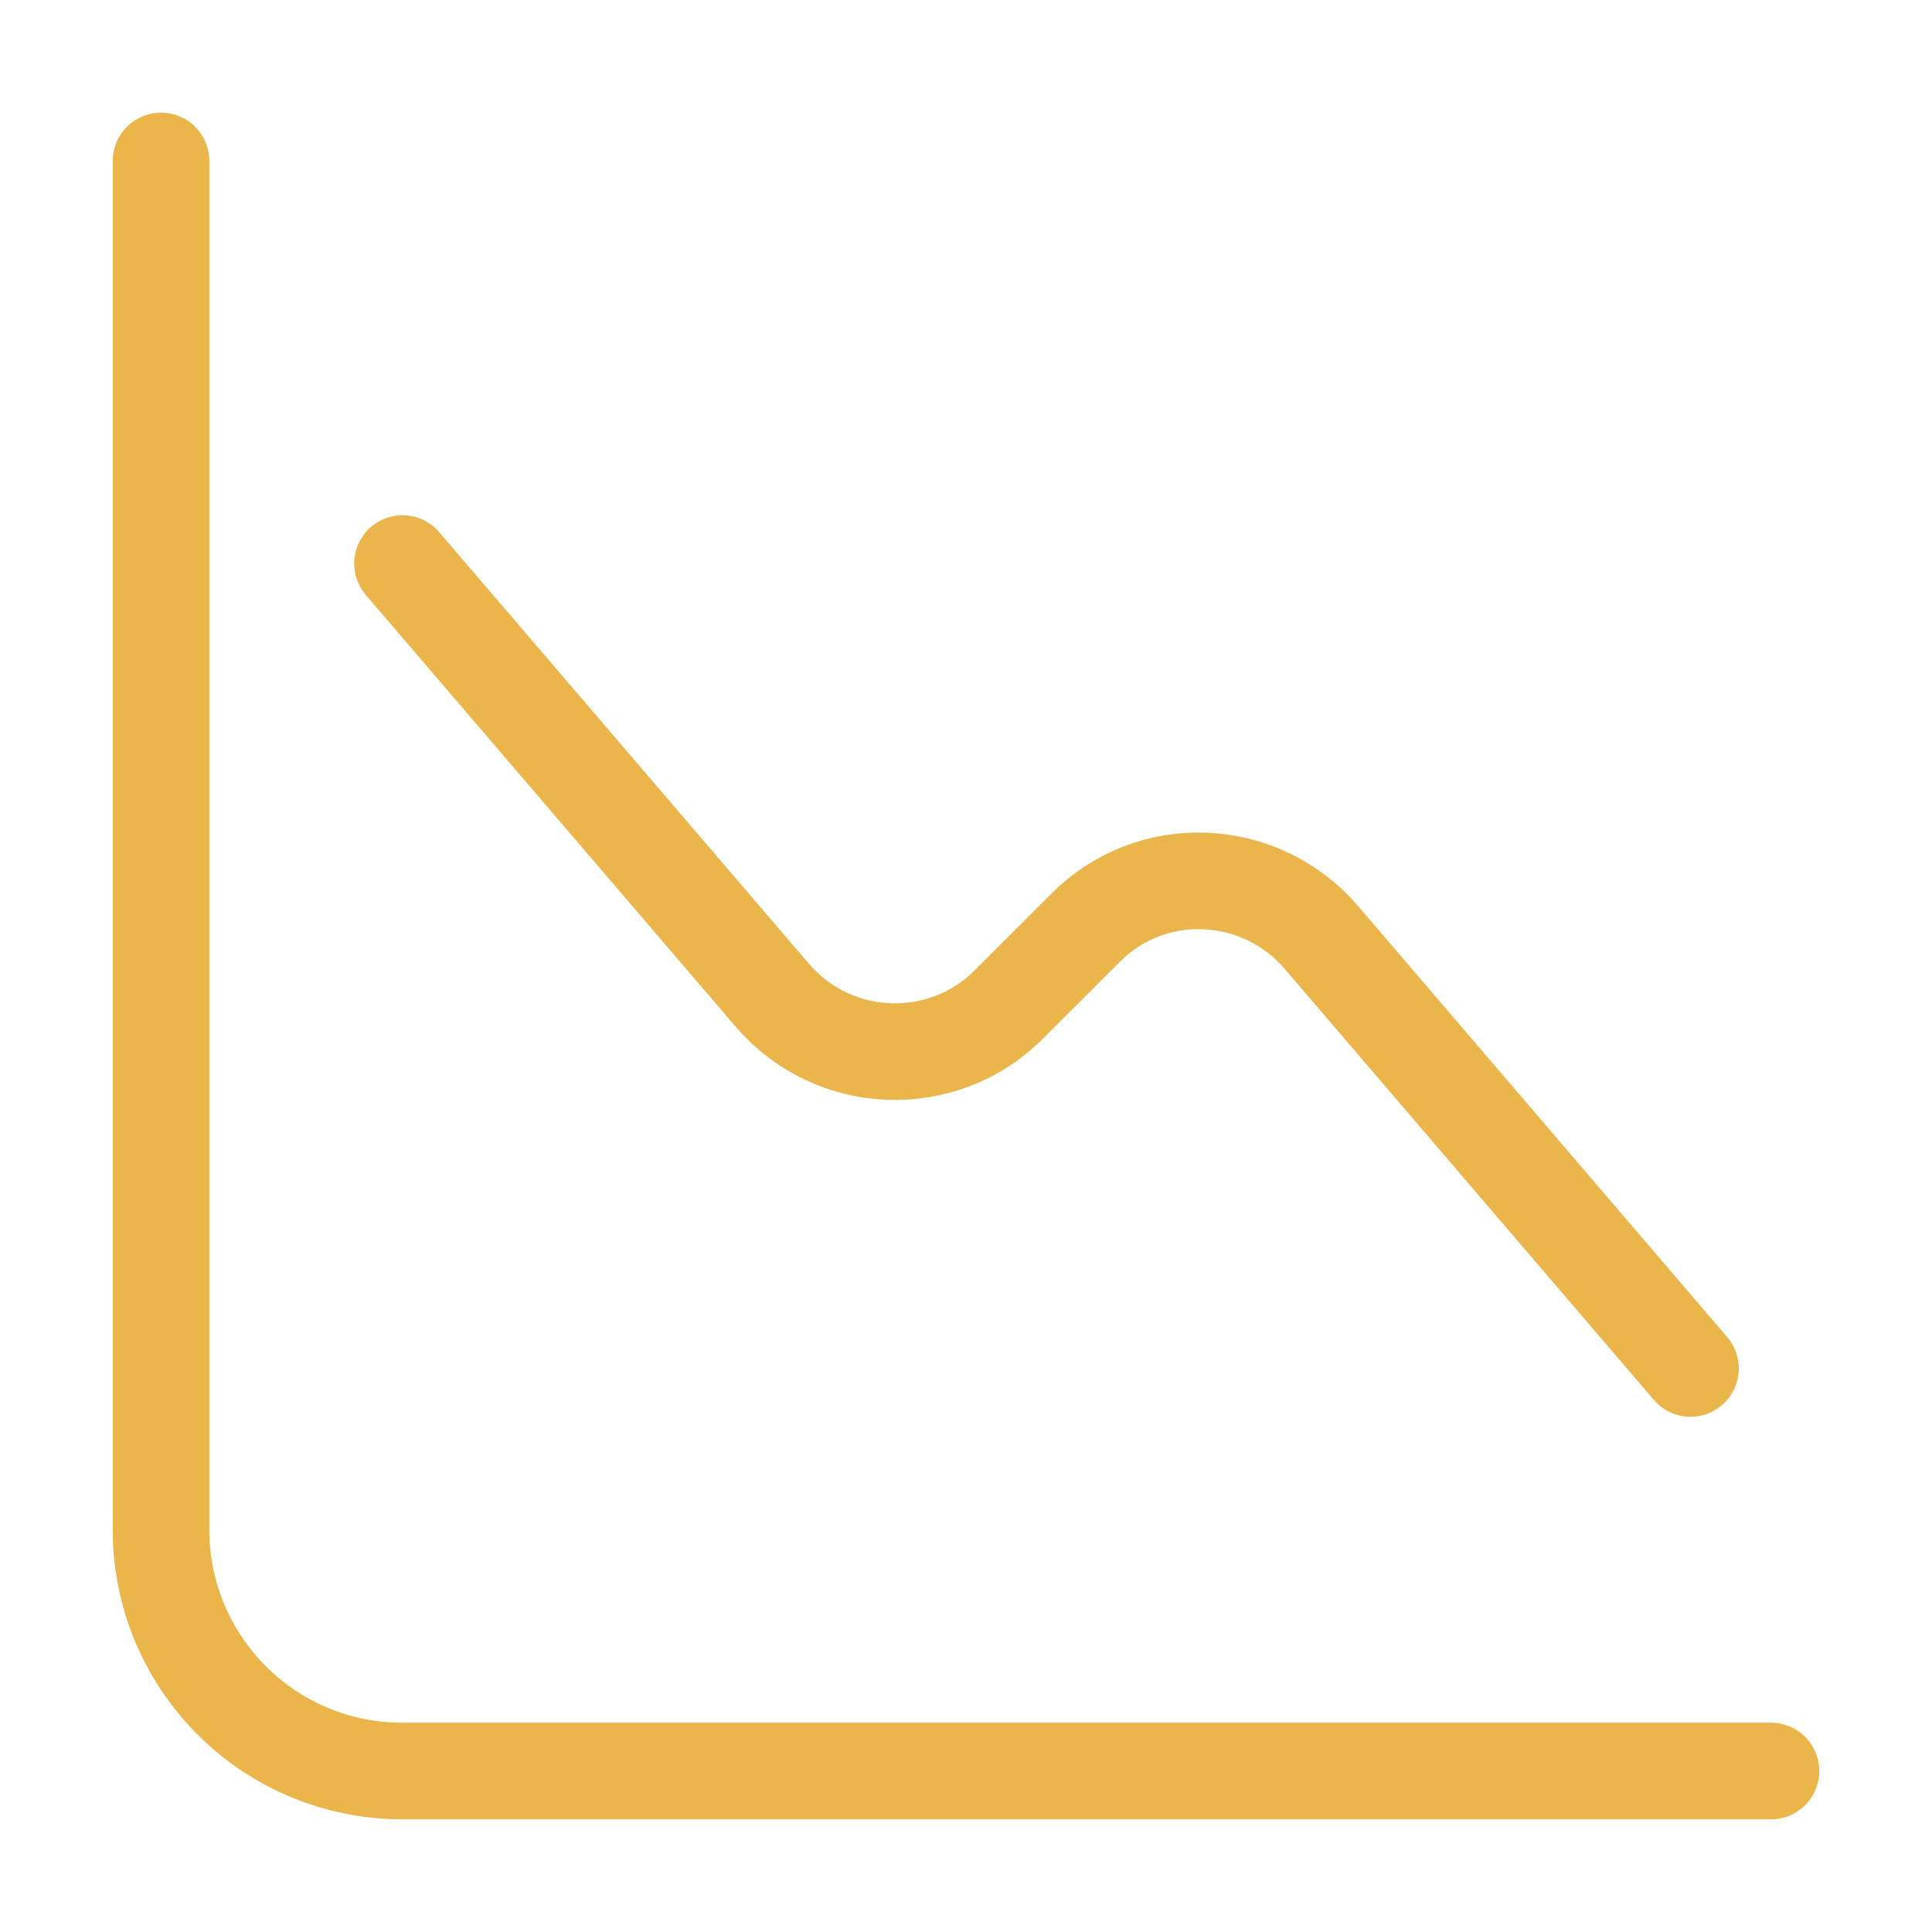
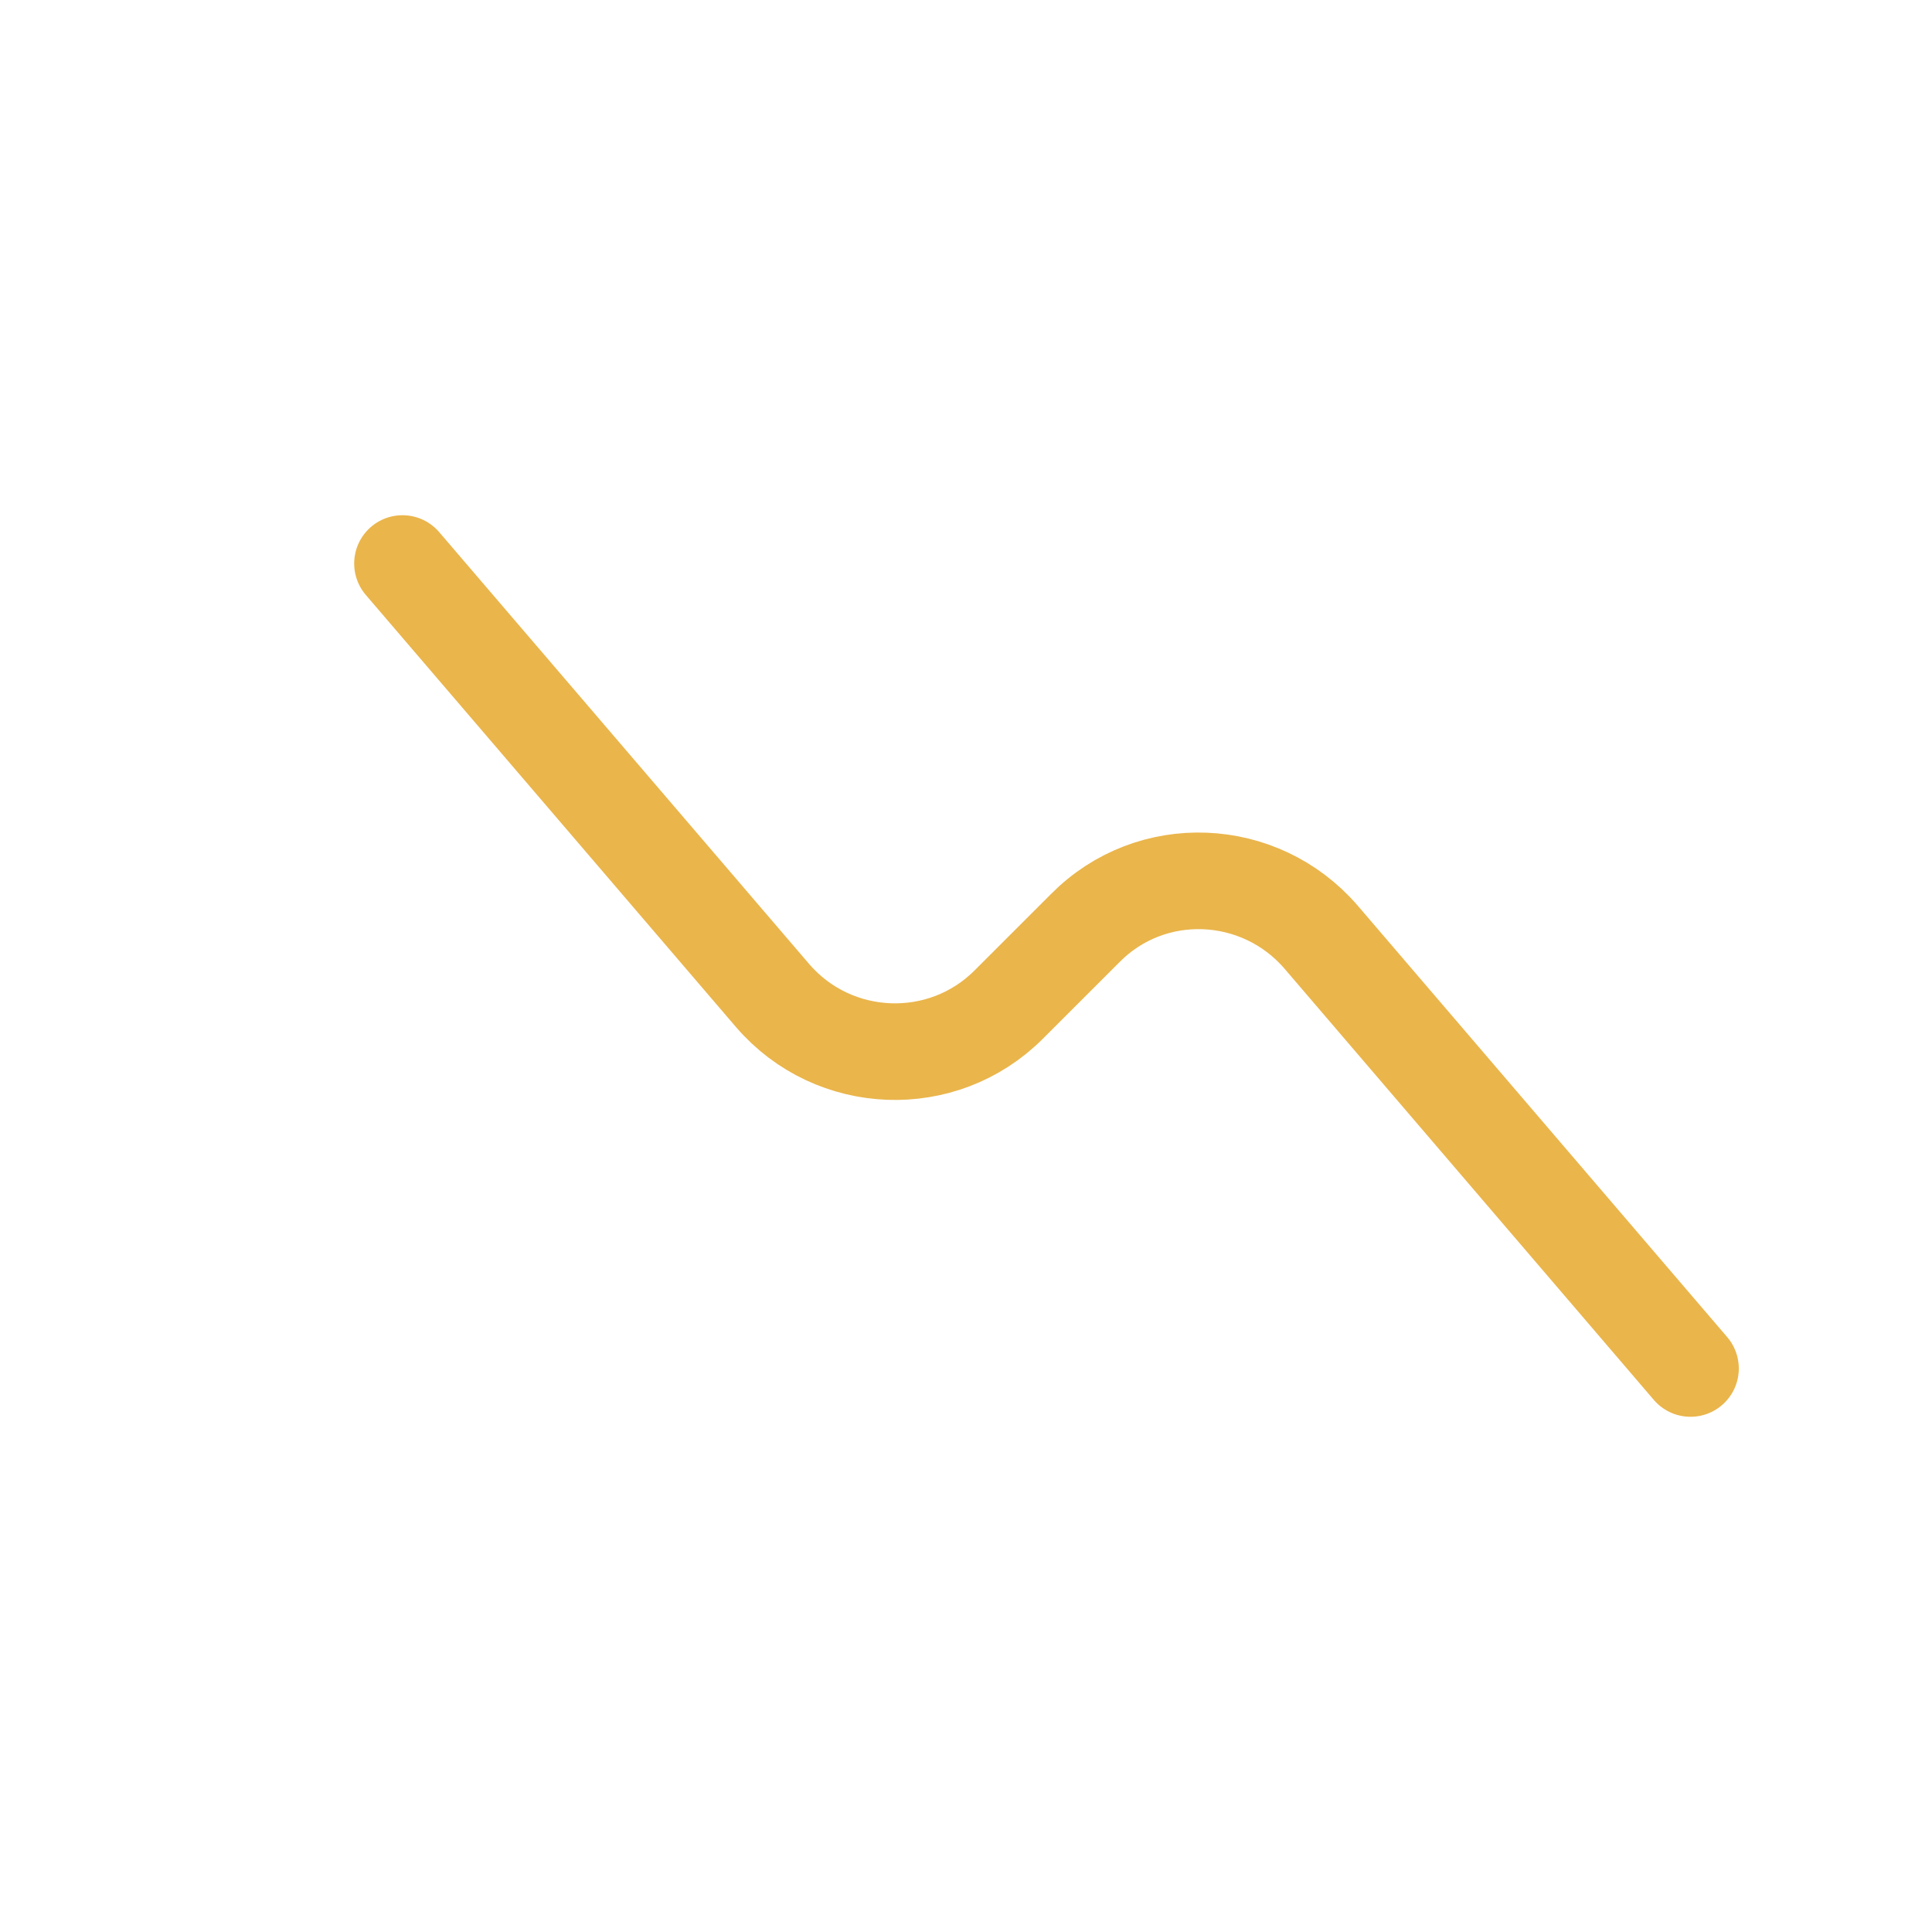
<svg xmlns="http://www.w3.org/2000/svg" width="40" height="40" viewBox="0 0 40 40" fill="none">
-   <path d="M3.334 3.333V31.667C3.334 34.433 5.567 36.667 8.334 36.667H36.667" stroke="#EAB54B" stroke-width="2" stroke-miterlimit="10" stroke-linecap="round" stroke-linejoin="round" />
  <path d="M35 28.333L27.35 19.4C26.083 17.933 23.833 17.833 22.467 19.217L20.883 20.8C19.517 22.167 17.267 22.083 16 20.617L8.333 11.667" stroke="#EAB54B" stroke-width="2" stroke-miterlimit="10" stroke-linecap="round" stroke-linejoin="round" />
</svg>